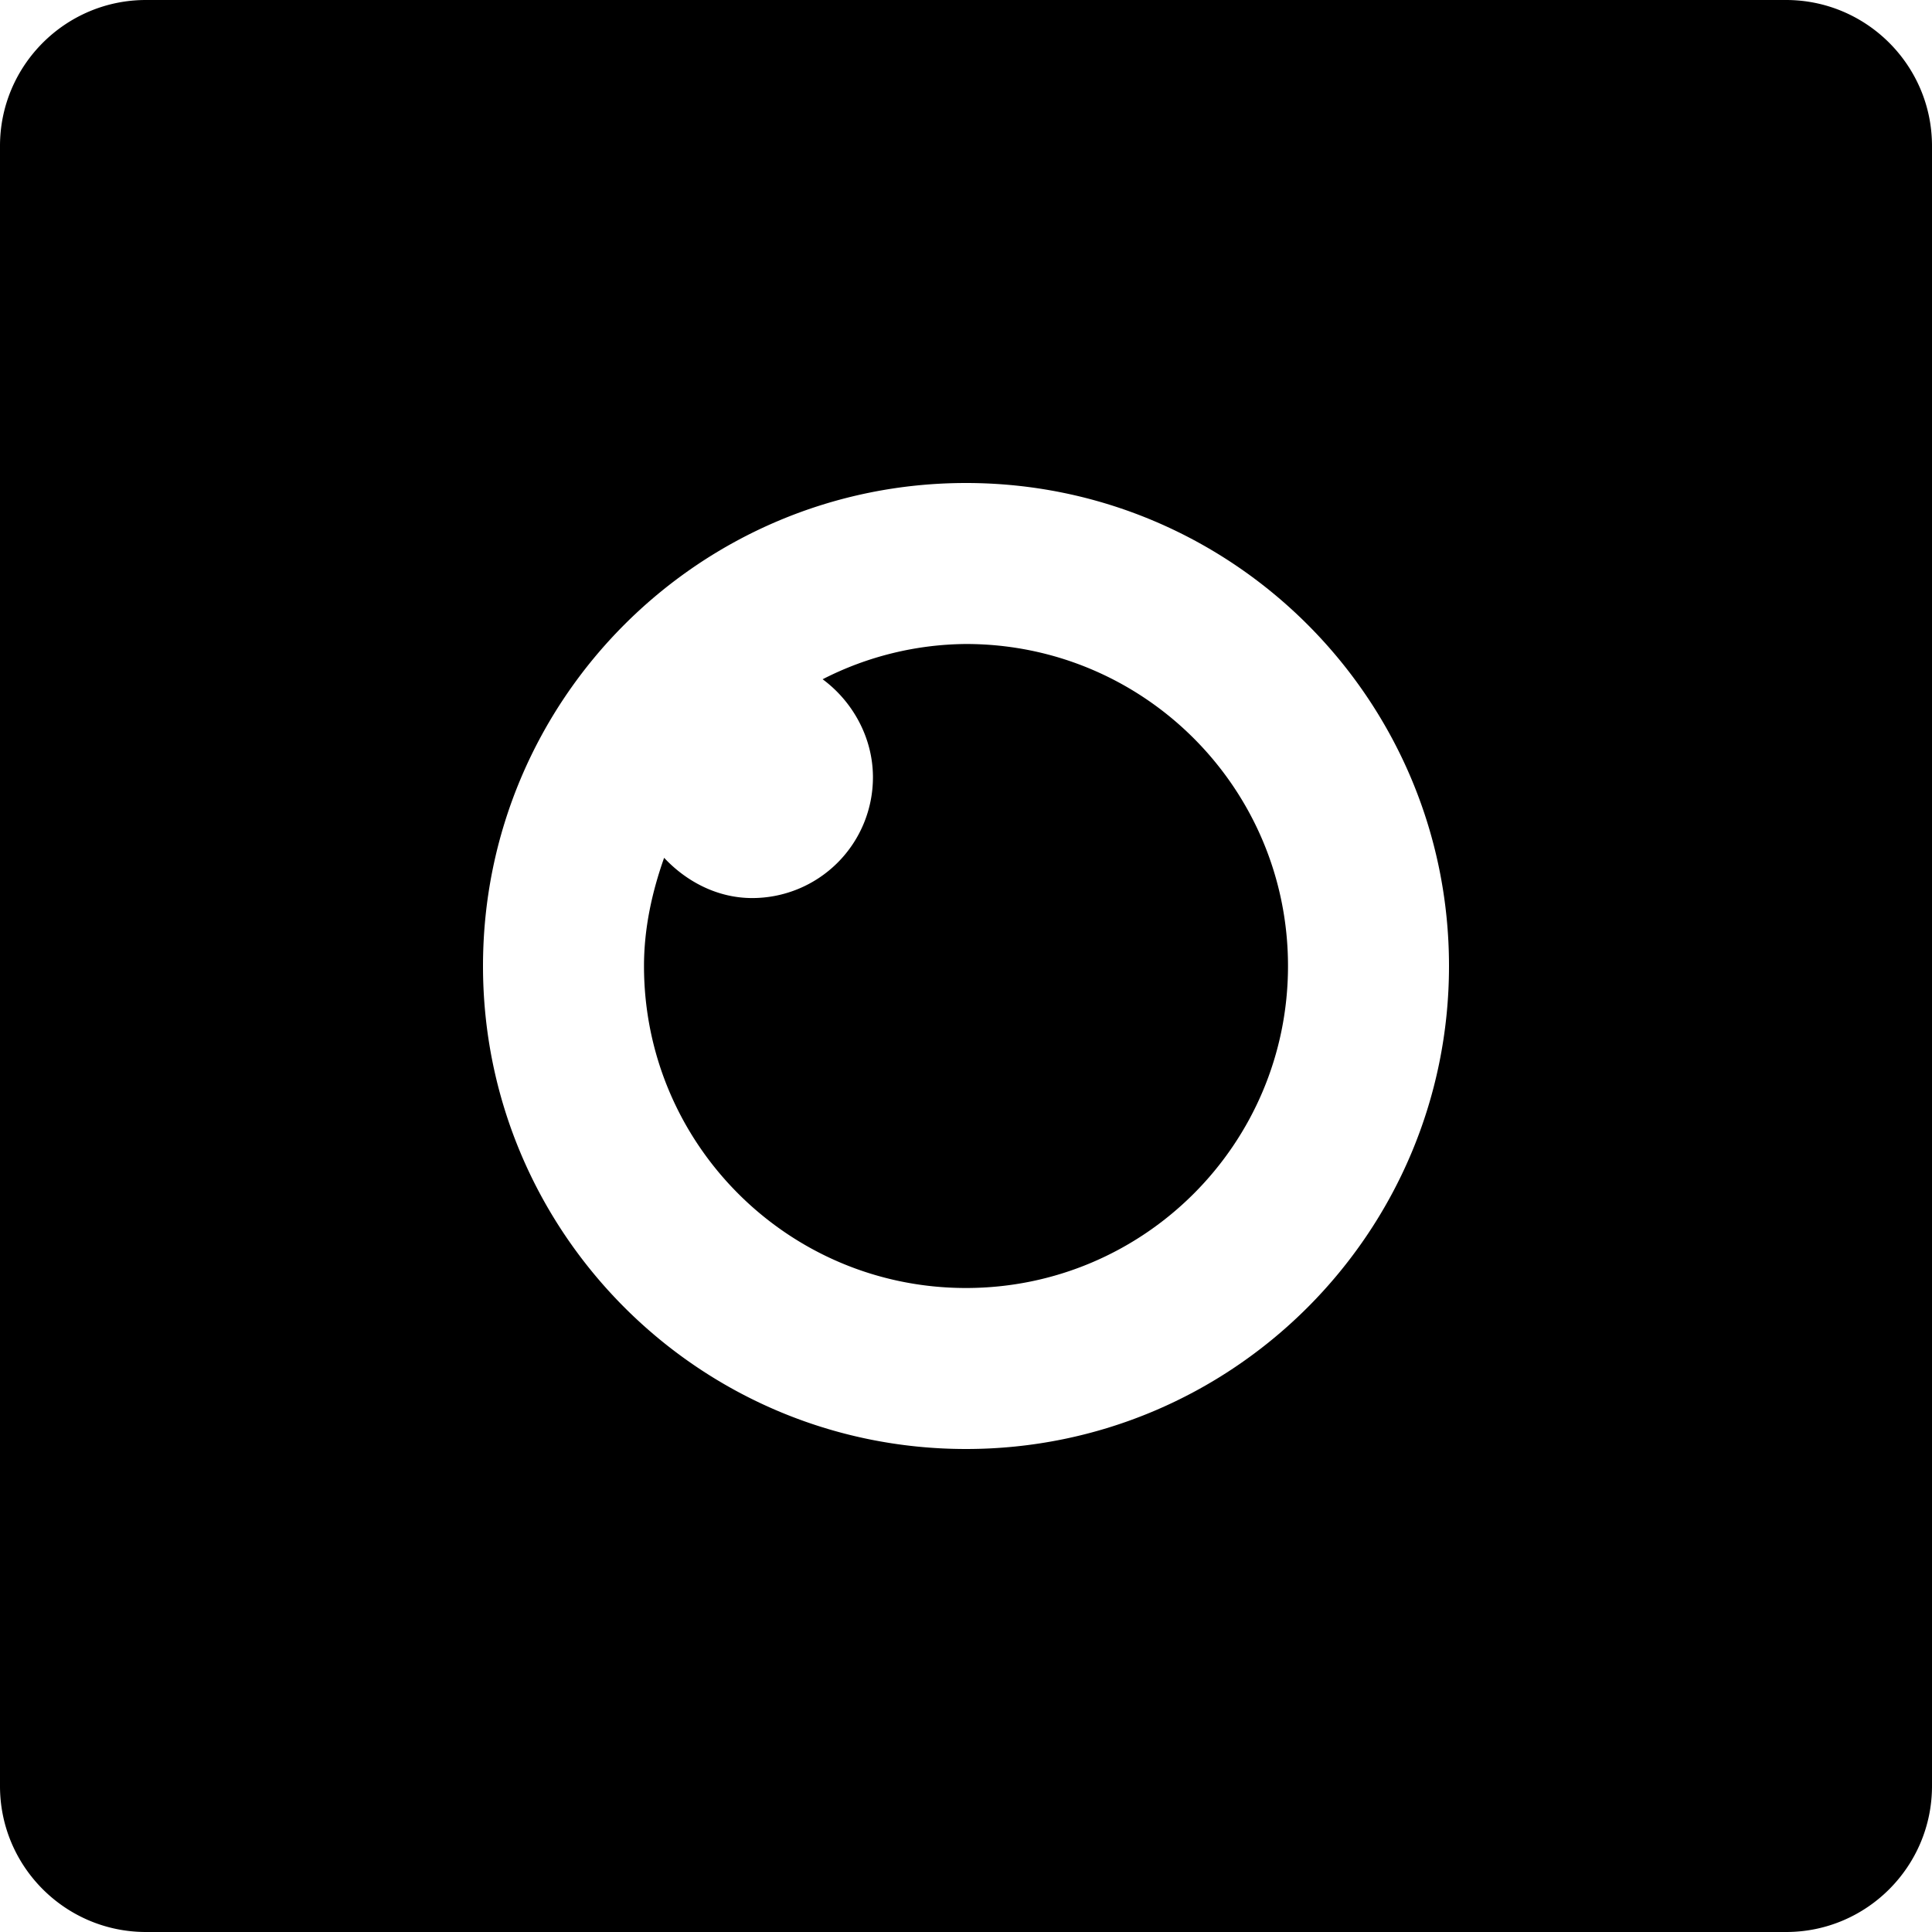
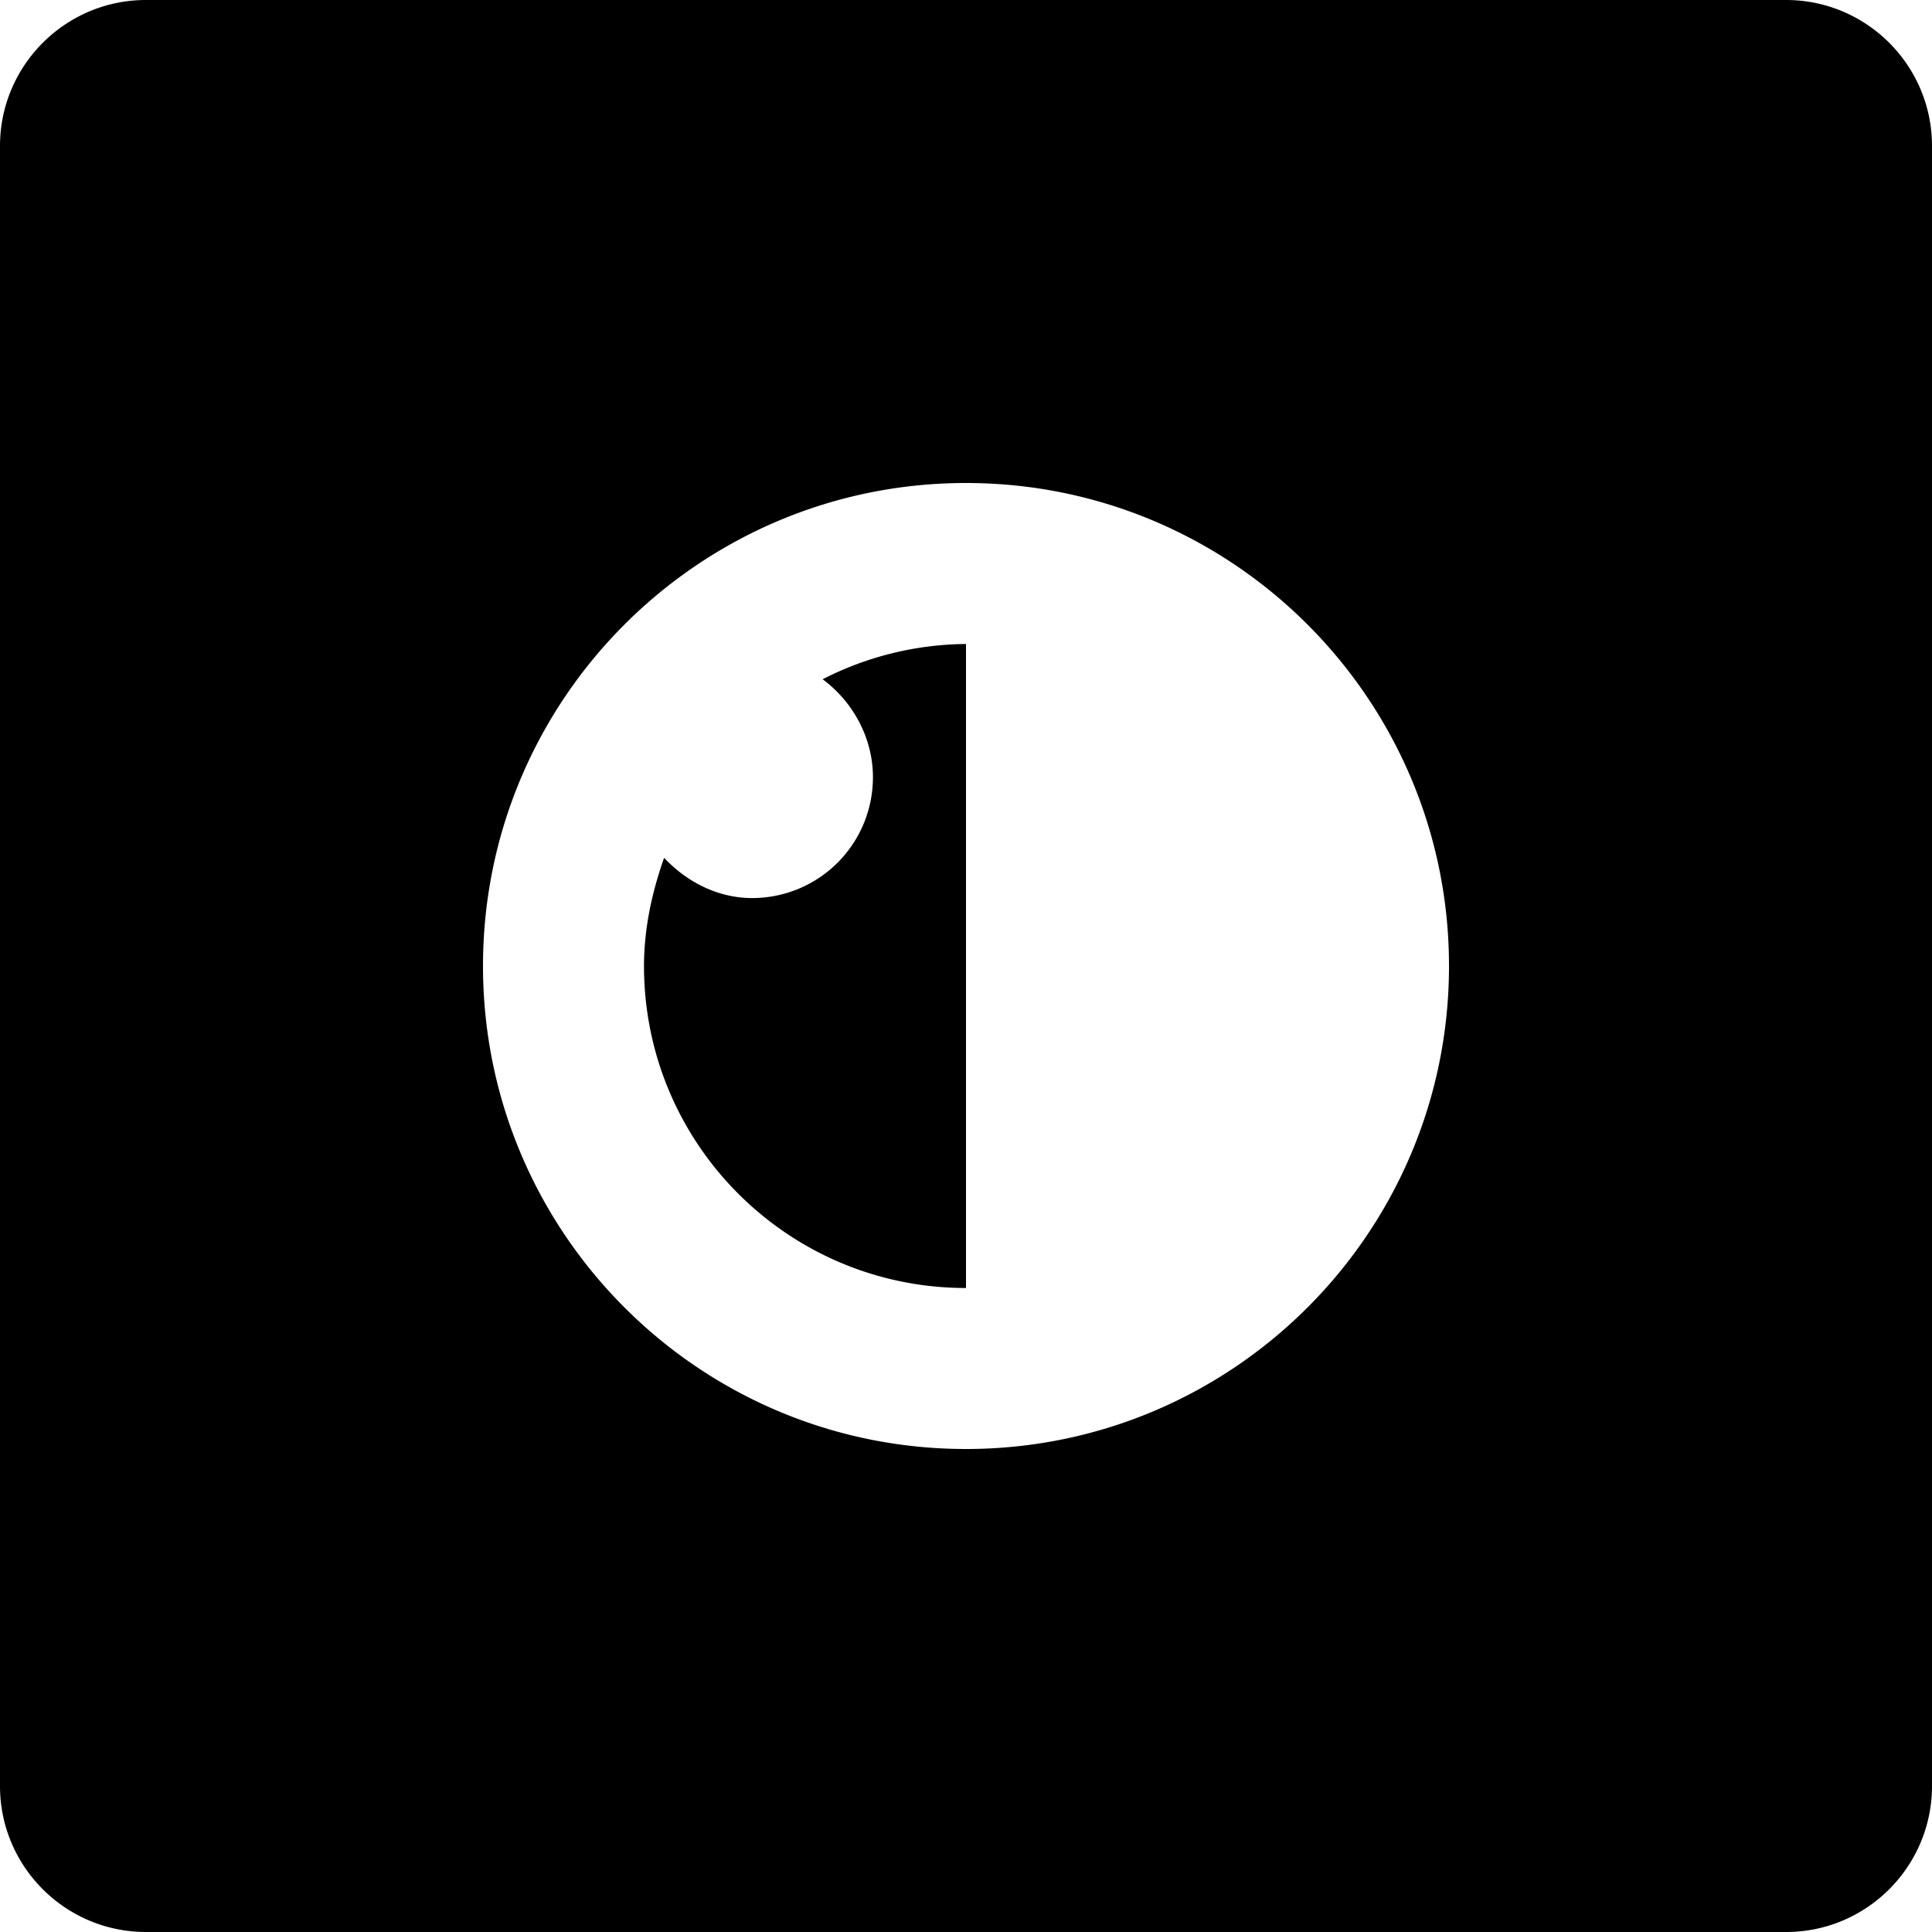
<svg xmlns="http://www.w3.org/2000/svg" viewBox="0 0 24 24">
-   <path d="M1.813 0C.813 0 0 .813 0 1.813v20.375C0 23.188.813 24 1.813 24h20.375c1 0 1.812-.813 1.812-1.813V1.813C24 .813 23.187 0 22.187 0zM12 6c3.313 0 6 2.688 6 6 0 3.313-2.688 6-6 6-3.313 0-6-2.688-6-6 0-3.313 2.688-6 6-6zm0 2a3.97 3.97 0 0 0-1.781.438c.37.273.625.722.625 1.218a1.5 1.5 0 0 1-1.5 1.5c-.434 0-.82-.207-1.094-.5-.148.418-.25.871-.25 1.344 0 2.21 1.79 4 4 4s4-1.79 4-4-1.79-4-4-4z" />
+   <path d="M1.813 0C.813 0 0 .813 0 1.813v20.375C0 23.188.813 24 1.813 24h20.375c1 0 1.812-.813 1.812-1.813V1.813C24 .813 23.187 0 22.187 0zM12 6c3.313 0 6 2.688 6 6 0 3.313-2.688 6-6 6-3.313 0-6-2.688-6-6 0-3.313 2.688-6 6-6zm0 2a3.97 3.97 0 0 0-1.781.438c.37.273.625.722.625 1.218a1.5 1.5 0 0 1-1.5 1.5c-.434 0-.82-.207-1.094-.5-.148.418-.25.871-.25 1.344 0 2.21 1.79 4 4 4z" />
</svg>